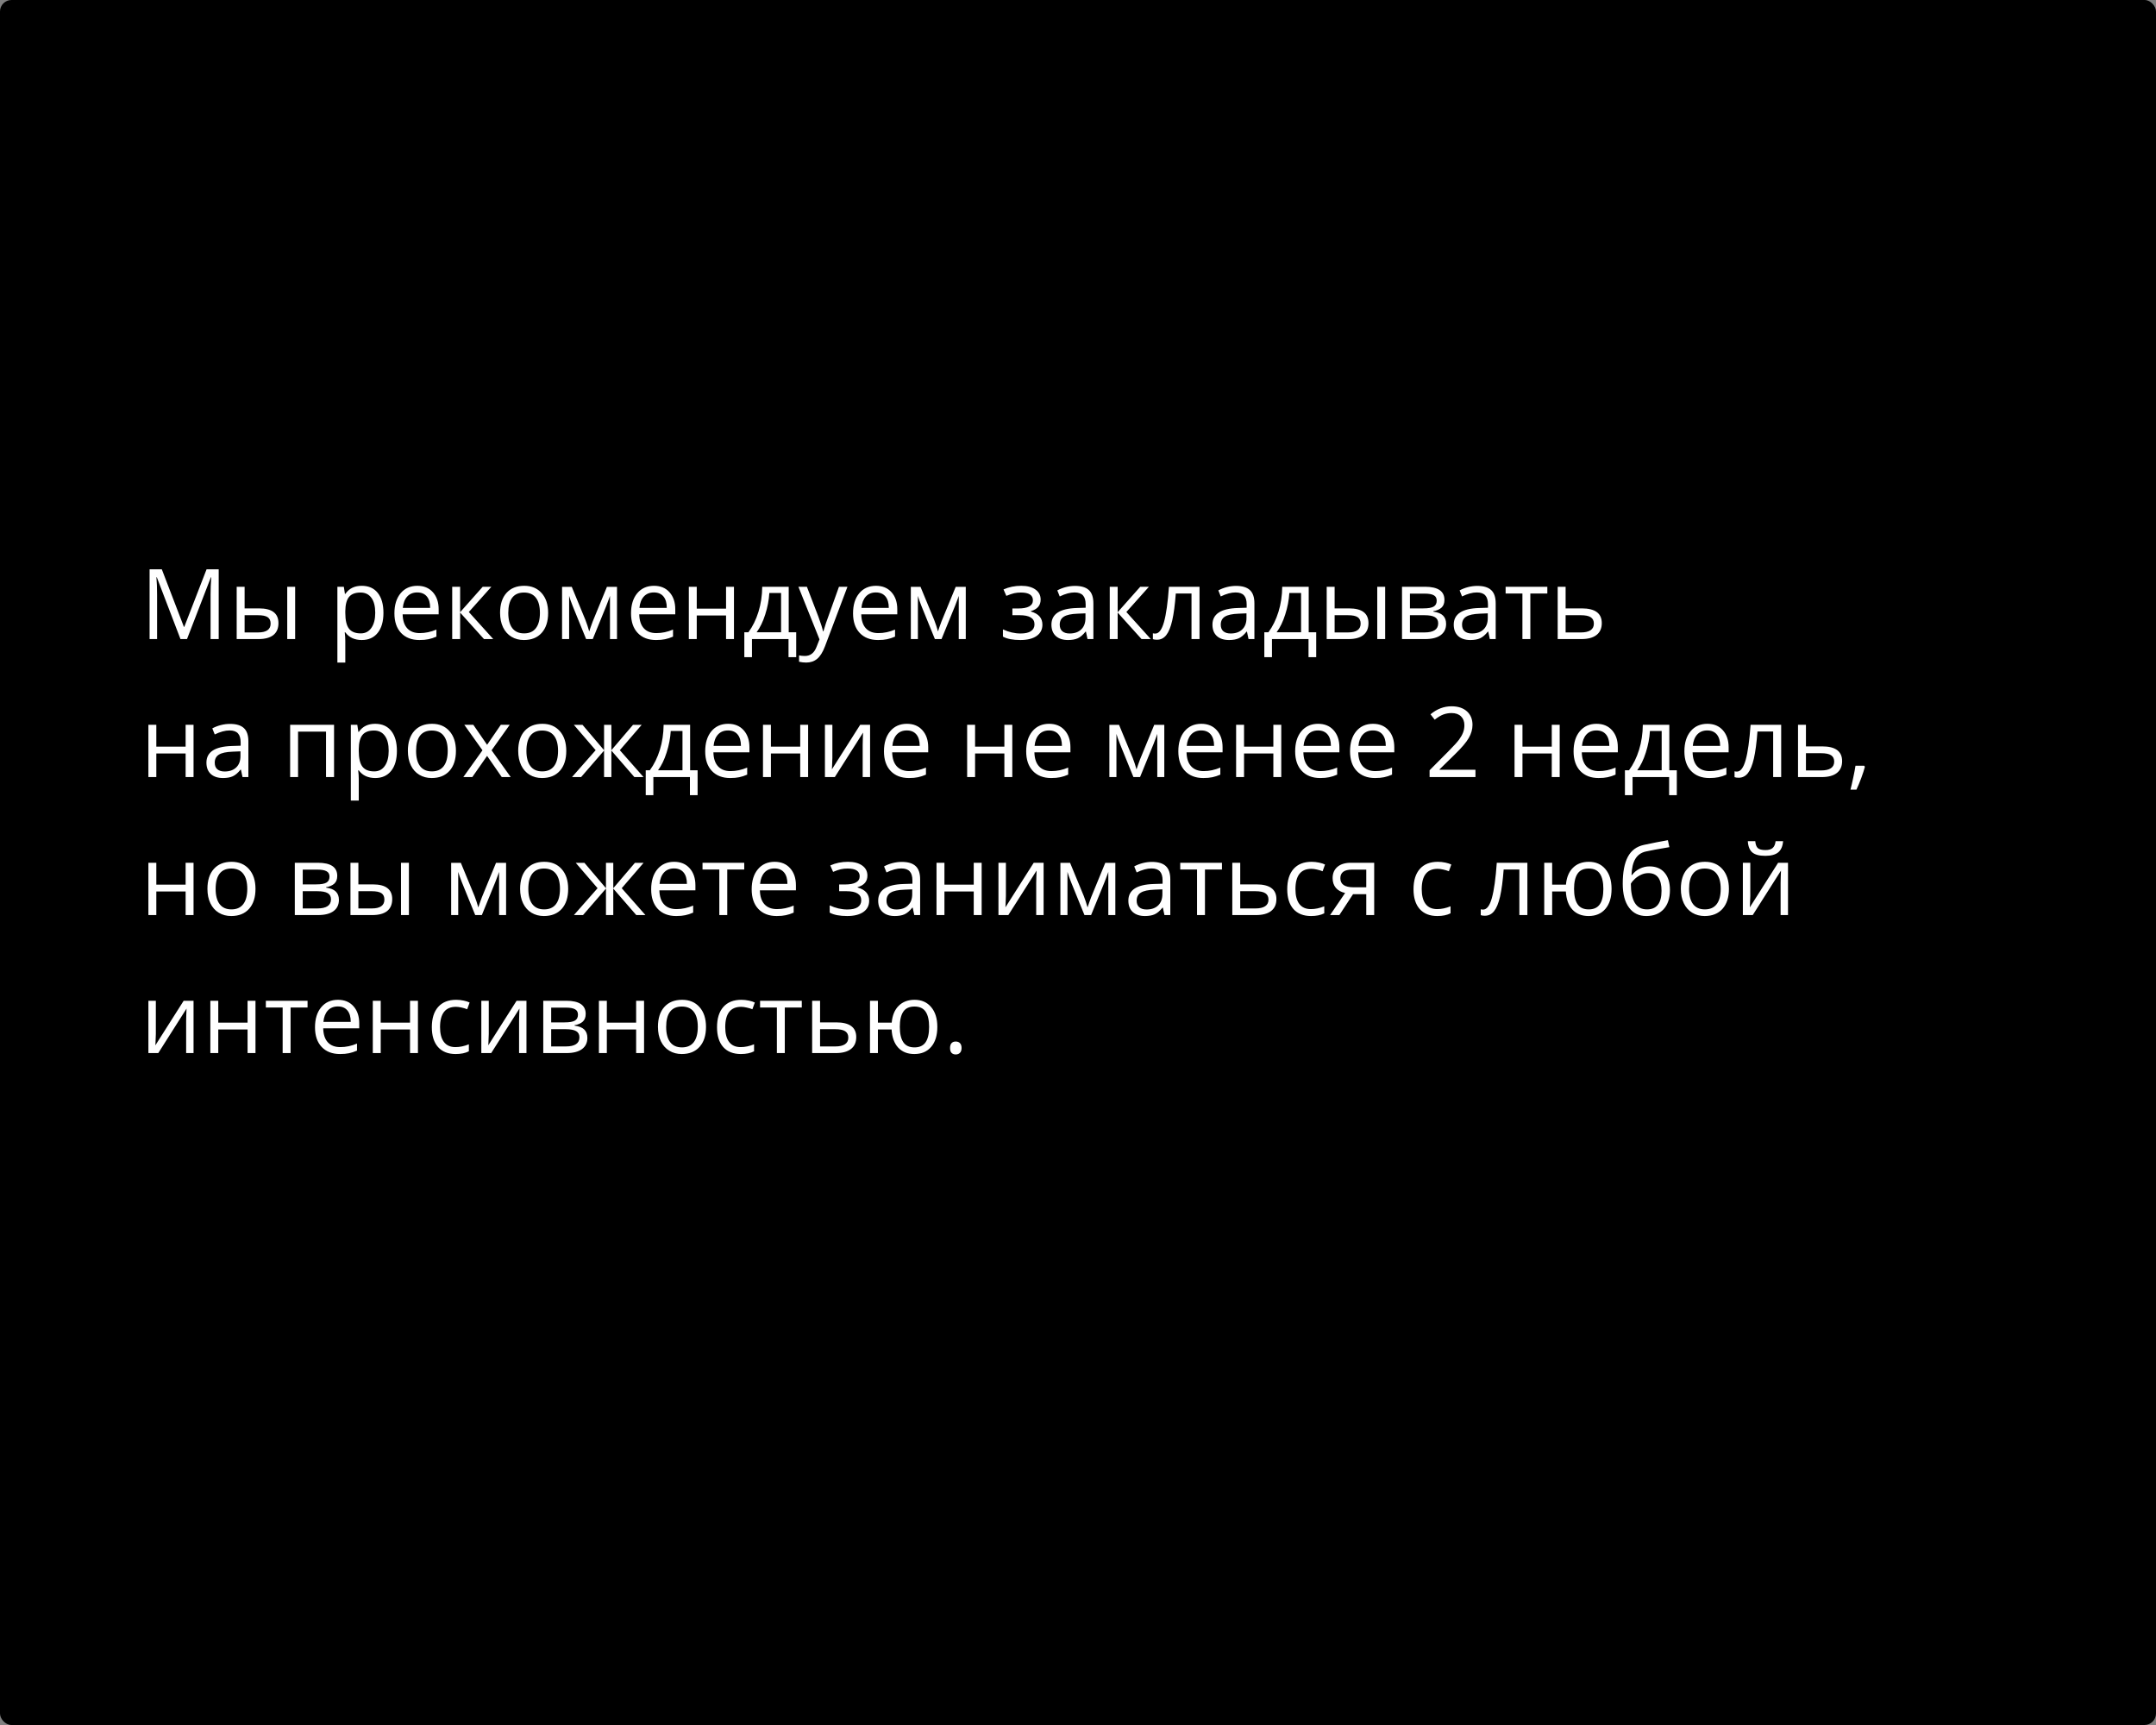
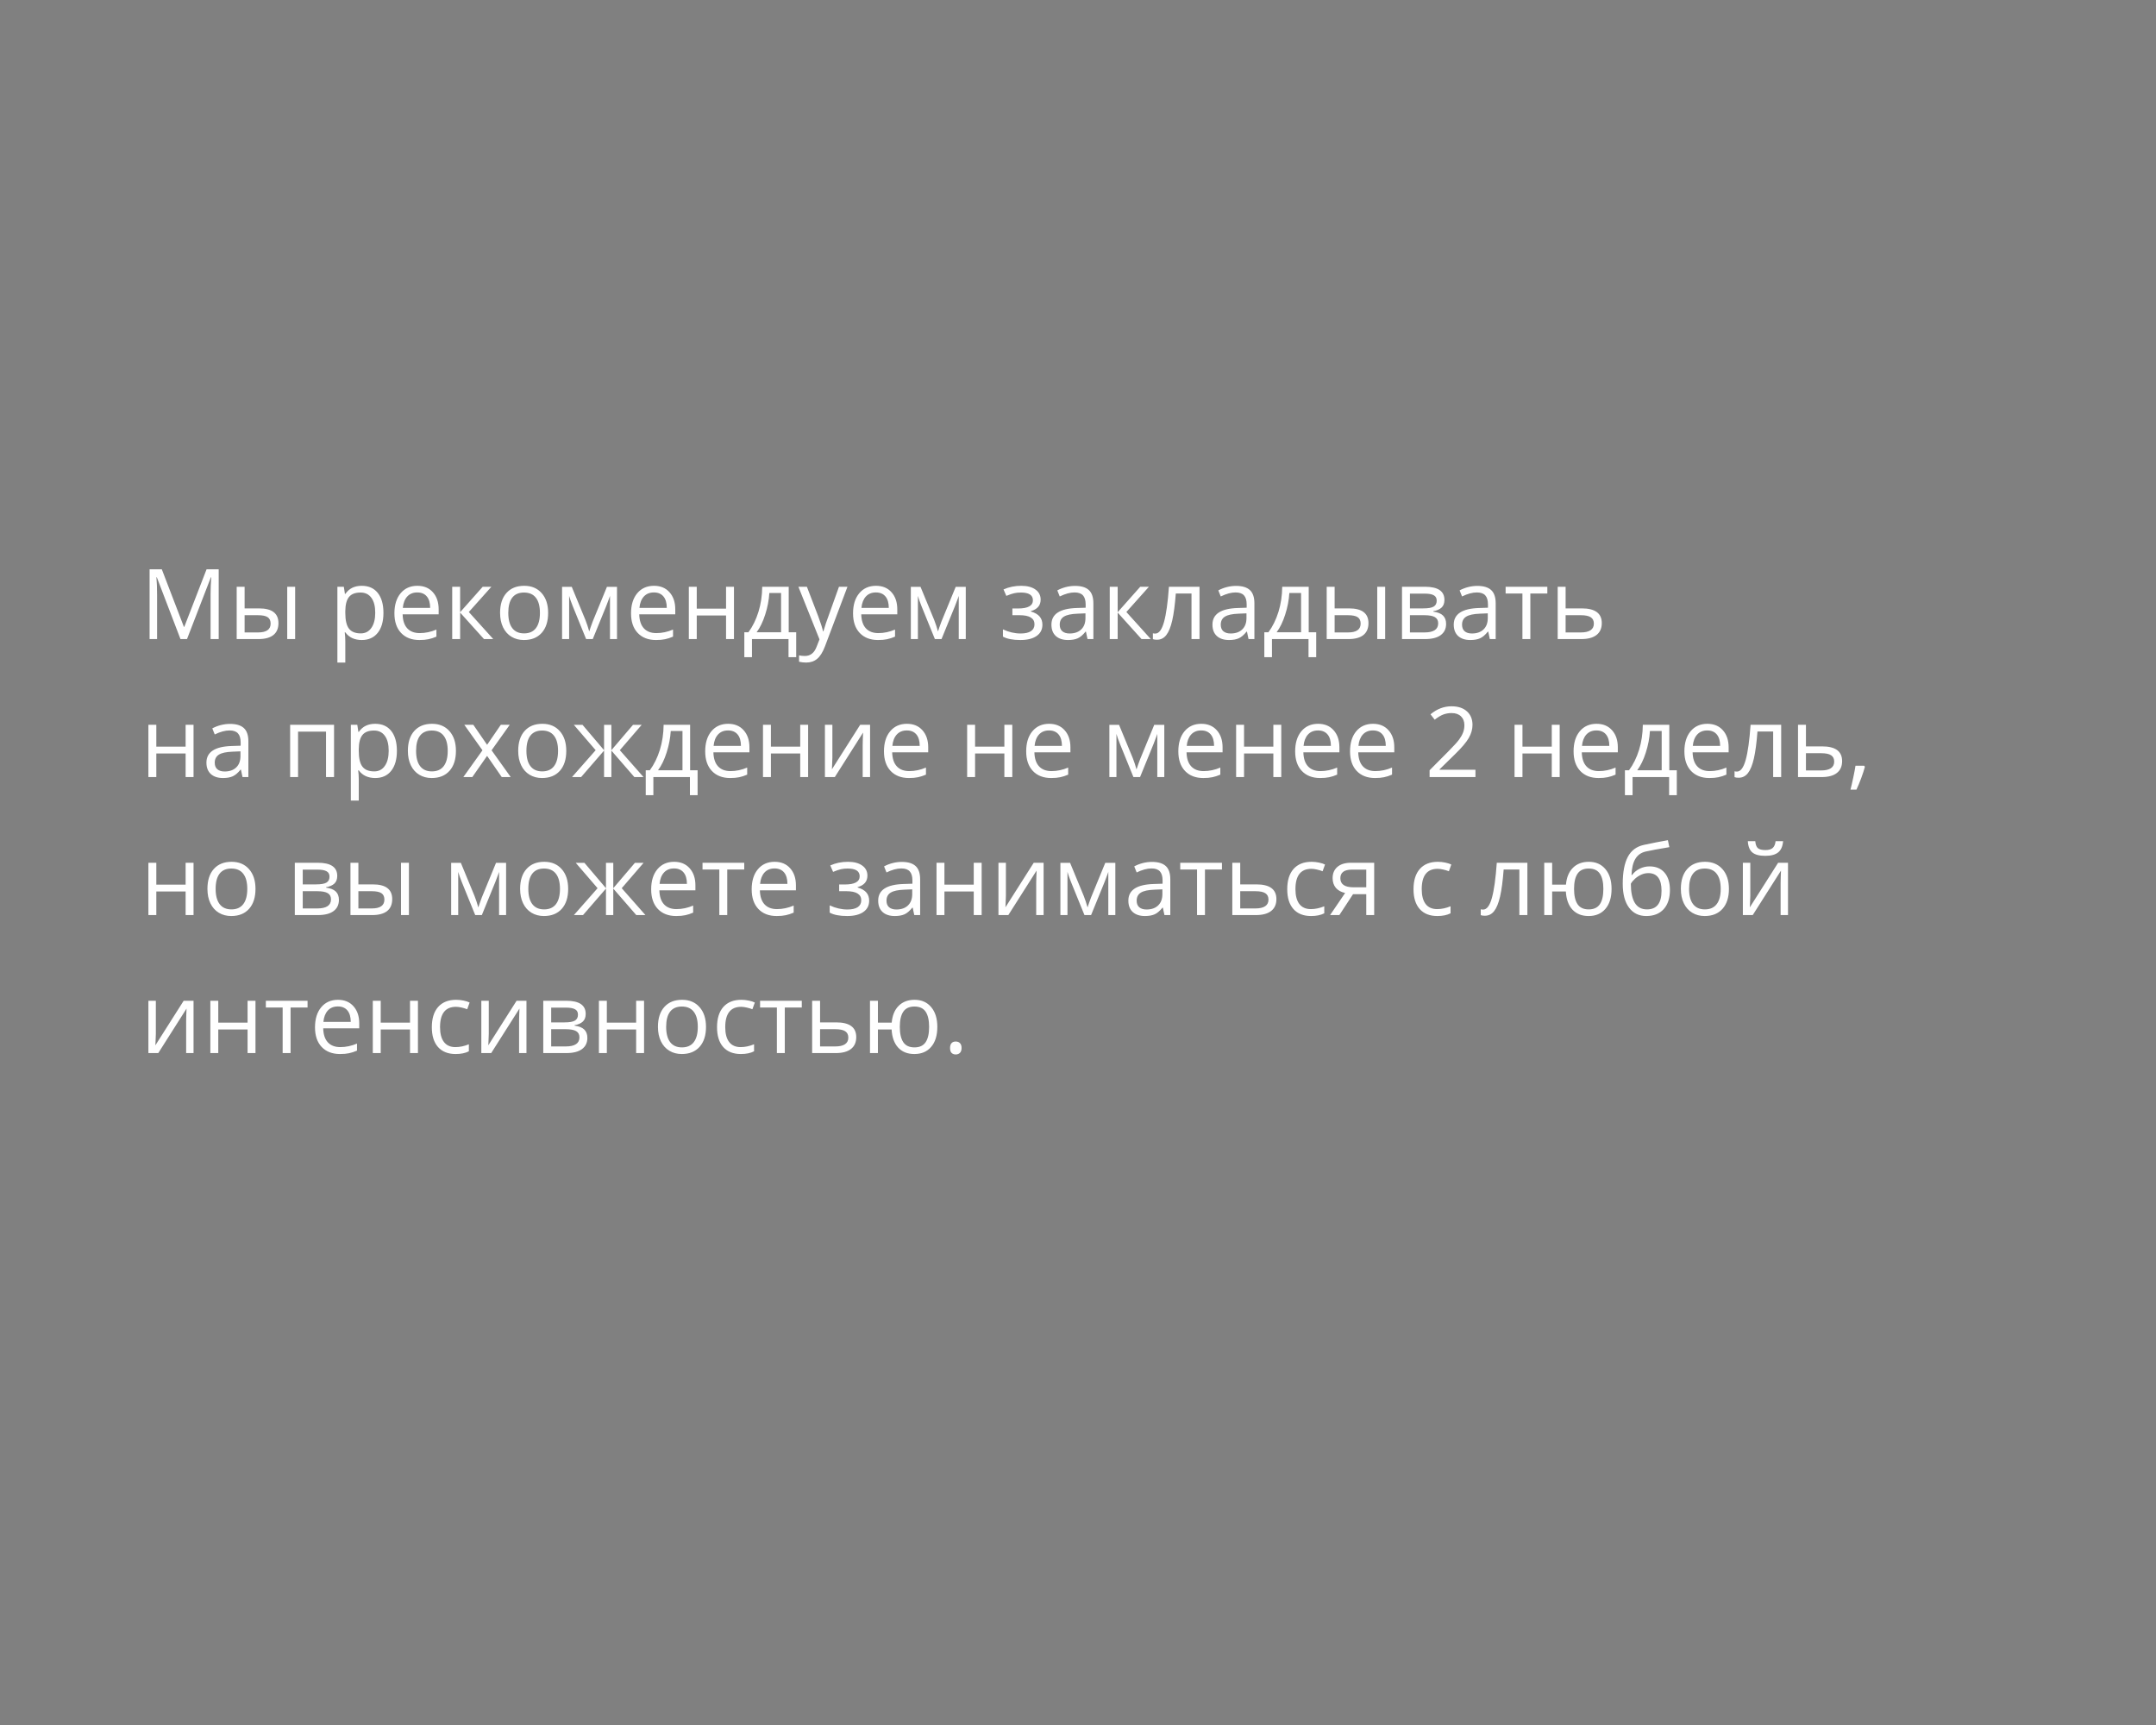
<svg xmlns="http://www.w3.org/2000/svg" width="375" height="300" viewBox="0 0 375 300" fill="none">
  <rect x="0" y="0" width="375" height="300" fill="#808080" stroke="none" />
-   <rect width="375" height="300" rx="2" fill="black" />
  <path d="M31.39 111.143L27.273 100.385H27.206C27.284 101.237 27.322 102.25 27.322 103.423V111.143H26.019V99.007H28.144L31.987 109.018H32.054L35.93 99.007H38.039V111.143H36.627V103.323C36.627 102.427 36.666 101.453 36.744 100.402H36.677L32.527 111.143H31.39ZM42.546 105.805H45.028C46.184 105.805 47.039 106.021 47.593 106.453C48.152 106.879 48.431 107.518 48.431 108.37C48.431 109.283 48.135 109.975 47.543 110.446C46.956 110.91 46.09 111.143 44.945 111.143H41.168V102.045H42.546V105.805ZM51.336 111.143H49.959V102.045H51.336V111.143ZM42.546 106.992V109.989H44.878C46.339 109.989 47.07 109.477 47.07 108.453C47.07 107.944 46.901 107.573 46.563 107.341C46.226 107.109 45.65 106.992 44.837 106.992H42.546ZM62.916 111.309C62.324 111.309 61.782 111.201 61.289 110.985C60.802 110.764 60.393 110.426 60.06 109.972H59.961C60.027 110.504 60.06 111.007 60.06 111.483V115.227H58.683V102.045H59.803L59.994 103.29H60.06C60.415 102.792 60.827 102.433 61.297 102.211C61.768 101.99 62.307 101.879 62.916 101.879C64.122 101.879 65.052 102.291 65.705 103.116C66.364 103.941 66.693 105.097 66.693 106.586C66.693 108.08 66.358 109.242 65.689 110.072C65.024 110.897 64.1 111.309 62.916 111.309ZM62.717 103.05C61.787 103.05 61.115 103.307 60.7 103.822C60.285 104.336 60.072 105.155 60.06 106.279V106.586C60.06 107.864 60.274 108.78 60.7 109.333C61.126 109.881 61.809 110.155 62.75 110.155C63.536 110.155 64.15 109.837 64.593 109.2C65.041 108.564 65.265 107.687 65.265 106.569C65.265 105.435 65.041 104.566 64.593 103.963C64.15 103.354 63.525 103.05 62.717 103.05ZM72.952 111.309C71.607 111.309 70.544 110.899 69.764 110.08C68.989 109.261 68.602 108.124 68.602 106.669C68.602 105.202 68.962 104.037 69.681 103.174C70.406 102.311 71.377 101.879 72.595 101.879C73.735 101.879 74.637 102.255 75.301 103.008C75.965 103.755 76.297 104.743 76.297 105.971V106.843H70.03C70.058 107.911 70.326 108.722 70.835 109.275C71.35 109.829 72.072 110.105 73.001 110.105C73.981 110.105 74.949 109.9 75.907 109.491V110.719C75.42 110.93 74.958 111.079 74.52 111.168C74.089 111.262 73.566 111.309 72.952 111.309ZM72.578 103.033C71.848 103.033 71.264 103.271 70.827 103.747C70.395 104.223 70.141 104.881 70.063 105.722H74.819C74.819 104.854 74.626 104.19 74.238 103.73C73.851 103.265 73.297 103.033 72.578 103.033ZM83.959 102.045H85.469L81.543 106.436L85.793 111.143H84.183L80.032 106.536V111.143H78.654V102.045H80.032V106.469L83.959 102.045ZM95.339 106.586C95.339 108.069 94.965 109.228 94.218 110.064C93.471 110.894 92.439 111.309 91.122 111.309C90.309 111.309 89.586 111.118 88.956 110.736C88.325 110.354 87.838 109.806 87.495 109.093C87.151 108.379 86.98 107.543 86.98 106.586C86.98 105.103 87.351 103.949 88.092 103.124C88.834 102.294 89.863 101.879 91.18 101.879C92.453 101.879 93.463 102.302 94.21 103.149C94.963 103.996 95.339 105.141 95.339 106.586ZM88.408 106.586C88.408 107.748 88.64 108.633 89.105 109.242C89.57 109.851 90.253 110.155 91.155 110.155C92.057 110.155 92.741 109.853 93.206 109.25C93.676 108.642 93.911 107.753 93.911 106.586C93.911 105.429 93.676 104.552 93.206 103.954C92.741 103.351 92.052 103.05 91.139 103.05C90.237 103.05 89.556 103.346 89.097 103.938C88.637 104.53 88.408 105.413 88.408 106.586ZM102.486 109.815L102.743 109.043L103.1 108.063L105.565 102.062H107.317V111.143H106.097V103.631L105.931 104.112L105.449 105.382L103.1 111.143H101.946L99.597 105.365C99.304 104.624 99.102 104.046 98.991 103.631V111.143H97.763V102.062H99.448L101.83 107.831C102.068 108.44 102.287 109.101 102.486 109.815ZM114.107 111.309C112.762 111.309 111.7 110.899 110.919 110.08C110.145 109.261 109.757 108.124 109.757 106.669C109.757 105.202 110.117 104.037 110.836 103.174C111.561 102.311 112.533 101.879 113.75 101.879C114.89 101.879 115.792 102.255 116.456 103.008C117.12 103.755 117.452 104.743 117.452 105.971V106.843H111.185C111.213 107.911 111.481 108.722 111.99 109.275C112.505 109.829 113.227 110.105 114.157 110.105C115.136 110.105 116.105 109.9 117.062 109.491V110.719C116.575 110.93 116.113 111.079 115.676 111.168C115.244 111.262 114.721 111.309 114.107 111.309ZM113.733 103.033C113.003 103.033 112.419 103.271 111.982 103.747C111.55 104.223 111.296 104.881 111.218 105.722H115.975C115.975 104.854 115.781 104.19 115.394 103.73C115.006 103.265 114.453 103.033 113.733 103.033ZM121.188 102.045V105.855H126.284V102.045H127.662V111.143H126.284V107.042H121.188V111.143H119.81V102.045H121.188ZM138.486 114.289H137.15V111.143H130.792V114.289H129.463V109.956H130.177C130.919 108.949 131.5 107.767 131.92 106.411C132.341 105.056 132.56 103.6 132.576 102.045H137.183V109.956H138.486V114.289ZM135.855 109.956V103.133H133.813C133.741 104.361 133.503 105.606 133.099 106.868C132.701 108.124 132.203 109.153 131.605 109.956H135.855ZM138.868 102.045H140.346L142.338 107.233C142.775 108.417 143.046 109.272 143.151 109.798H143.218C143.29 109.516 143.439 109.034 143.666 108.354C143.898 107.668 144.651 105.565 145.924 102.045H147.401L143.492 112.405C143.104 113.428 142.651 114.153 142.13 114.579C141.616 115.011 140.982 115.227 140.229 115.227C139.809 115.227 139.394 115.18 138.984 115.086V113.982C139.289 114.048 139.629 114.081 140.005 114.081C140.952 114.081 141.627 113.55 142.031 112.488L142.537 111.193L138.868 102.045ZM152.722 111.309C151.377 111.309 150.315 110.899 149.535 110.08C148.76 109.261 148.373 108.124 148.373 106.669C148.373 105.202 148.732 104.037 149.452 103.174C150.177 102.311 151.148 101.879 152.365 101.879C153.505 101.879 154.407 102.255 155.071 103.008C155.735 103.755 156.067 104.743 156.067 105.971V106.843H149.8C149.828 107.911 150.096 108.722 150.605 109.275C151.12 109.829 151.842 110.105 152.772 110.105C153.751 110.105 154.72 109.9 155.677 109.491V110.719C155.19 110.93 154.728 111.079 154.291 111.168C153.859 111.262 153.336 111.309 152.722 111.309ZM152.349 103.033C151.618 103.033 151.034 103.271 150.597 103.747C150.166 104.223 149.911 104.881 149.833 105.722H154.59C154.59 104.854 154.396 104.19 154.009 103.73C153.621 103.265 153.068 103.033 152.349 103.033ZM163.148 109.815L163.405 109.043L163.762 108.063L166.228 102.062H167.979V111.143H166.759V103.631L166.593 104.112L166.111 105.382L163.762 111.143H162.608L160.259 105.365C159.966 104.624 159.764 104.046 159.653 103.631V111.143H158.425V102.062H160.11L162.492 107.831C162.73 108.44 162.949 109.101 163.148 109.815ZM177.077 105.822C178.798 105.822 179.658 105.346 179.658 104.394C179.658 103.498 178.961 103.05 177.566 103.05C177.14 103.05 176.753 103.088 176.404 103.166C176.056 103.243 175.599 103.398 175.035 103.631L174.545 102.51C175.486 102.089 176.512 101.879 177.625 101.879C178.67 101.879 179.495 102.095 180.098 102.527C180.701 102.953 181.003 103.537 181.003 104.278C181.003 105.296 180.436 105.963 179.301 106.279V106.345C179.999 106.55 180.508 106.843 180.829 107.225C181.15 107.601 181.31 108.074 181.31 108.644C181.31 109.485 180.97 110.141 180.289 110.612C179.614 111.076 178.679 111.309 177.483 111.309C176.172 111.309 175.159 111.112 174.445 110.719V109.458C175.458 109.934 176.482 110.172 177.517 110.172C178.313 110.172 178.914 110.036 179.318 109.765C179.727 109.488 179.932 109.093 179.932 108.578C179.932 107.521 179.072 106.992 177.351 106.992H176.089V105.822H177.077ZM189.154 111.143L188.88 109.848H188.814C188.36 110.418 187.906 110.805 187.453 111.01C187.004 111.209 186.443 111.309 185.768 111.309C184.866 111.309 184.157 111.076 183.643 110.612C183.133 110.147 182.879 109.485 182.879 108.628C182.879 106.79 184.348 105.828 187.287 105.739L188.831 105.689V105.125C188.831 104.411 188.676 103.885 188.366 103.548C188.061 103.205 187.572 103.033 186.896 103.033C186.138 103.033 185.281 103.265 184.323 103.73L183.9 102.676C184.348 102.433 184.838 102.242 185.369 102.103C185.906 101.965 186.443 101.896 186.979 101.896C188.064 101.896 188.867 102.136 189.387 102.618C189.912 103.099 190.175 103.871 190.175 104.934V111.143H189.154ZM186.042 110.172C186.899 110.172 187.572 109.936 188.059 109.466C188.551 108.996 188.797 108.337 188.797 107.49V106.669L187.419 106.727C186.324 106.766 185.532 106.937 185.045 107.241C184.564 107.54 184.323 108.008 184.323 108.644C184.323 109.142 184.473 109.521 184.771 109.781C185.076 110.042 185.499 110.172 186.042 110.172ZM198.327 102.045H199.837L195.911 106.436L200.161 111.143H198.551L194.4 106.536V111.143H193.022V102.045H194.4V106.469L198.327 102.045ZM208.636 111.143H207.242V103.224H204.511C204.361 105.194 204.154 106.757 203.888 107.914C203.623 109.07 203.277 109.917 202.851 110.454C202.43 110.991 201.893 111.259 201.24 111.259C200.941 111.259 200.703 111.226 200.526 111.159V110.138C200.648 110.172 200.786 110.188 200.941 110.188C201.578 110.188 202.084 109.516 202.46 108.171C202.837 106.826 203.122 104.784 203.315 102.045H208.636V111.143ZM217.161 111.143L216.887 109.848H216.821C216.367 110.418 215.913 110.805 215.459 111.01C215.011 111.209 214.45 111.309 213.774 111.309C212.872 111.309 212.164 111.076 211.649 110.612C211.14 110.147 210.886 109.485 210.886 108.628C210.886 106.79 212.355 105.828 215.293 105.739L216.837 105.689V105.125C216.837 104.411 216.682 103.885 216.373 103.548C216.068 103.205 215.578 103.033 214.903 103.033C214.145 103.033 213.287 103.265 212.33 103.73L211.907 102.676C212.355 102.433 212.845 102.242 213.376 102.103C213.913 101.965 214.45 101.896 214.986 101.896C216.071 101.896 216.873 102.136 217.394 102.618C217.919 103.099 218.182 103.871 218.182 104.934V111.143H217.161ZM214.048 110.172C214.906 110.172 215.578 109.936 216.065 109.466C216.558 108.996 216.804 108.337 216.804 107.49V106.669L215.426 106.727C214.331 106.766 213.539 106.937 213.052 107.241C212.571 107.54 212.33 108.008 212.33 108.644C212.33 109.142 212.479 109.521 212.778 109.781C213.083 110.042 213.506 110.172 214.048 110.172ZM228.932 114.289H227.595V111.143H221.237V114.289H219.909V109.956H220.623C221.364 108.949 221.945 107.767 222.366 106.411C222.786 105.056 223.005 103.6 223.021 102.045H227.628V109.956H228.932V114.289ZM226.3 109.956V103.133H224.258C224.186 104.361 223.948 105.606 223.544 106.868C223.146 108.124 222.648 109.153 222.05 109.956H226.3ZM232.136 105.805H234.618C235.774 105.805 236.629 106.021 237.183 106.453C237.742 106.879 238.021 107.518 238.021 108.37C238.021 109.283 237.725 109.975 237.133 110.446C236.546 110.91 235.68 111.143 234.535 111.143H230.758V102.045H232.136V105.805ZM240.926 111.143H239.548V102.045H240.926V111.143ZM232.136 106.992V109.989H234.468C235.929 109.989 236.66 109.477 236.66 108.453C236.66 107.944 236.491 107.573 236.153 107.341C235.816 107.109 235.24 106.992 234.427 106.992H232.136ZM251.236 104.328C251.236 104.92 251.064 105.371 250.721 105.681C250.384 105.985 249.908 106.19 249.293 106.295V106.37C250.068 106.475 250.633 106.702 250.987 107.051C251.347 107.399 251.526 107.881 251.526 108.495C251.526 109.342 251.214 109.995 250.588 110.454C249.969 110.913 249.061 111.143 247.866 111.143H243.856V102.045H247.849C250.107 102.045 251.236 102.806 251.236 104.328ZM250.148 108.404C250.148 107.911 249.96 107.554 249.584 107.333C249.213 107.106 248.596 106.992 247.733 106.992H245.234V109.989H247.766C249.354 109.989 250.148 109.461 250.148 108.404ZM249.891 104.461C249.891 104.018 249.72 103.705 249.376 103.523C249.039 103.335 248.524 103.24 247.833 103.24H245.234V105.805H247.567C248.419 105.805 249.02 105.7 249.368 105.49C249.717 105.28 249.891 104.937 249.891 104.461ZM259.13 111.143L258.856 109.848H258.79C258.336 110.418 257.882 110.805 257.428 111.01C256.98 111.209 256.418 111.309 255.743 111.309C254.841 111.309 254.133 111.076 253.618 110.612C253.109 110.147 252.854 109.485 252.854 108.628C252.854 106.79 254.324 105.828 257.262 105.739L258.806 105.689V105.125C258.806 104.411 258.651 103.885 258.341 103.548C258.037 103.205 257.547 103.033 256.872 103.033C256.114 103.033 255.256 103.265 254.299 103.73L253.875 102.676C254.324 102.433 254.813 102.242 255.345 102.103C255.882 101.965 256.418 101.896 256.955 101.896C258.04 101.896 258.842 102.136 259.362 102.618C259.888 103.099 260.151 103.871 260.151 104.934V111.143H259.13ZM256.017 110.172C256.875 110.172 257.547 109.936 258.034 109.466C258.527 108.996 258.773 108.337 258.773 107.49V106.669L257.395 106.727C256.299 106.766 255.508 106.937 255.021 107.241C254.54 107.54 254.299 108.008 254.299 108.644C254.299 109.142 254.448 109.521 254.747 109.781C255.051 110.042 255.475 110.172 256.017 110.172ZM269.132 103.224H266.177V111.143H264.799V103.224H261.877V102.045H269.132V103.224ZM272.312 105.805H275.117C277.441 105.805 278.604 106.66 278.604 108.37C278.604 109.267 278.299 109.953 277.69 110.429C277.087 110.905 276.202 111.143 275.034 111.143H270.934V102.045H272.312V105.805ZM272.312 106.992V109.989H274.968C275.698 109.989 276.257 109.862 276.645 109.607C277.032 109.353 277.226 108.968 277.226 108.453C277.226 107.95 277.046 107.582 276.686 107.349C276.332 107.111 275.745 106.992 274.926 106.992H272.312ZM27.189 126.045V129.855H32.286V126.045H33.664V135.143H32.286V131.042H27.189V135.143H25.811V126.045H27.189ZM42.181 135.143L41.907 133.848H41.84C41.387 134.418 40.933 134.805 40.479 135.01C40.031 135.209 39.469 135.309 38.794 135.309C37.892 135.309 37.184 135.076 36.669 134.612C36.16 134.147 35.905 133.485 35.905 132.628C35.905 130.79 37.374 129.828 40.313 129.739L41.857 129.689V129.125C41.857 128.411 41.702 127.885 41.392 127.548C41.088 127.205 40.598 127.033 39.923 127.033C39.165 127.033 38.307 127.265 37.35 127.73L36.926 126.676C37.374 126.433 37.864 126.242 38.395 126.103C38.932 125.965 39.469 125.896 40.006 125.896C41.09 125.896 41.893 126.136 42.413 126.618C42.939 127.099 43.202 127.871 43.202 128.934V135.143H42.181ZM39.068 134.172C39.926 134.172 40.598 133.936 41.085 133.466C41.578 132.996 41.824 132.337 41.824 131.49V130.669L40.446 130.727C39.35 130.766 38.559 130.937 38.072 131.241C37.59 131.54 37.35 132.008 37.35 132.644C37.35 133.142 37.499 133.521 37.798 133.781C38.102 134.042 38.526 134.172 39.068 134.172ZM51.843 135.143H50.465V126.045H58.102V135.143H56.707V127.24H51.843V135.143ZM65.257 135.309C64.665 135.309 64.122 135.201 63.63 134.985C63.143 134.764 62.733 134.426 62.401 133.972H62.302C62.368 134.504 62.401 135.007 62.401 135.483V139.227H61.023V126.045H62.144L62.335 127.29H62.401C62.755 126.792 63.168 126.433 63.638 126.211C64.109 125.99 64.648 125.879 65.257 125.879C66.463 125.879 67.393 126.291 68.046 127.116C68.704 127.941 69.034 129.097 69.034 130.586C69.034 132.08 68.699 133.242 68.029 134.072C67.365 134.897 66.441 135.309 65.257 135.309ZM65.058 127.05C64.128 127.05 63.456 127.307 63.041 127.822C62.626 128.336 62.412 129.155 62.401 130.279V130.586C62.401 131.864 62.614 132.78 63.041 133.333C63.467 133.881 64.15 134.155 65.091 134.155C65.877 134.155 66.491 133.837 66.934 133.2C67.382 132.564 67.606 131.687 67.606 130.569C67.606 129.435 67.382 128.566 66.934 127.963C66.491 127.354 65.866 127.05 65.058 127.05ZM79.302 130.586C79.302 132.069 78.928 133.228 78.181 134.064C77.434 134.894 76.402 135.309 75.085 135.309C74.272 135.309 73.549 135.118 72.918 134.736C72.288 134.354 71.801 133.806 71.457 133.093C71.114 132.379 70.943 131.543 70.943 130.586C70.943 129.103 71.314 127.949 72.055 127.124C72.797 126.294 73.826 125.879 75.143 125.879C76.416 125.879 77.426 126.302 78.173 127.149C78.925 127.996 79.302 129.141 79.302 130.586ZM72.371 130.586C72.371 131.748 72.603 132.633 73.068 133.242C73.533 133.851 74.216 134.155 75.118 134.155C76.02 134.155 76.704 133.853 77.168 133.25C77.639 132.642 77.874 131.753 77.874 130.586C77.874 129.429 77.639 128.552 77.168 127.954C76.704 127.351 76.015 127.05 75.102 127.05C74.2 127.05 73.519 127.346 73.06 127.938C72.6 128.53 72.371 129.413 72.371 130.586ZM83.917 130.486L80.754 126.045H82.323L84.722 129.531L87.113 126.045H88.665L85.502 130.486L88.831 135.143H87.27L84.722 131.457L82.149 135.143H80.588L83.917 130.486ZM98.493 130.586C98.493 132.069 98.12 133.228 97.373 134.064C96.626 134.894 95.593 135.309 94.276 135.309C93.463 135.309 92.741 135.118 92.11 134.736C91.479 134.354 90.992 133.806 90.649 133.093C90.306 132.379 90.134 131.543 90.134 130.586C90.134 129.103 90.505 127.949 91.247 127.124C91.988 126.294 93.017 125.879 94.335 125.879C95.607 125.879 96.617 126.302 97.364 127.149C98.117 127.996 98.493 129.141 98.493 130.586ZM91.562 130.586C91.562 131.748 91.794 132.633 92.259 133.242C92.724 133.851 93.408 134.155 94.31 134.155C95.212 134.155 95.895 133.853 96.36 133.25C96.83 132.642 97.065 131.753 97.065 130.586C97.065 129.429 96.83 128.552 96.36 127.954C95.895 127.351 95.206 127.05 94.293 127.05C93.391 127.05 92.71 127.346 92.251 127.938C91.792 128.53 91.562 129.413 91.562 130.586ZM105.067 126.062H106.337V130.469L110.098 126.062H111.608L107.807 130.469L111.932 135.143H110.338L106.337 130.536V135.143H105.067V130.536L101.075 135.143H99.489L103.606 130.469L99.813 126.062H101.324L105.067 130.469V126.062ZM121.337 138.289H120V135.143H113.642V138.289H112.314V133.956H113.028C113.769 132.949 114.35 131.767 114.771 130.411C115.192 129.056 115.41 127.6 115.427 126.045H120.034V133.956H121.337V138.289ZM118.706 133.956V127.133H116.664C116.592 128.361 116.354 129.606 115.95 130.868C115.551 132.124 115.053 133.153 114.456 133.956H118.706ZM127.006 135.309C125.662 135.309 124.599 134.899 123.819 134.08C123.044 133.261 122.657 132.124 122.657 130.669C122.657 129.202 123.016 128.037 123.736 127.174C124.461 126.311 125.432 125.879 126.649 125.879C127.789 125.879 128.691 126.255 129.355 127.008C130.02 127.755 130.352 128.743 130.352 129.971V130.843H124.084C124.112 131.911 124.381 132.722 124.89 133.275C125.404 133.829 126.126 134.105 127.056 134.105C128.036 134.105 129.004 133.9 129.961 133.491V134.719C129.474 134.93 129.012 135.079 128.575 135.168C128.144 135.262 127.621 135.309 127.006 135.309ZM126.633 127.033C125.902 127.033 125.319 127.271 124.881 127.747C124.45 128.223 124.195 128.881 124.118 129.722H128.874C128.874 128.854 128.68 128.19 128.293 127.73C127.906 127.265 127.352 127.033 126.633 127.033ZM134.087 126.045V129.855H139.184V126.045H140.562V135.143H139.184V131.042H134.087V135.143H132.709V126.045H134.087ZM144.778 126.045V131.814L144.72 133.325L144.695 133.798L149.618 126.045H151.336V135.143H150.049V129.581L150.074 128.486L150.116 127.406L145.202 135.143H143.483V126.045H144.778ZM158.101 135.309C156.756 135.309 155.694 134.899 154.914 134.08C154.139 133.261 153.751 132.124 153.751 130.669C153.751 129.202 154.111 128.037 154.831 127.174C155.556 126.311 156.527 125.879 157.744 125.879C158.884 125.879 159.786 126.255 160.45 127.008C161.114 127.755 161.446 128.743 161.446 129.971V130.843H155.179C155.207 131.911 155.475 132.722 155.984 133.275C156.499 133.829 157.221 134.105 158.151 134.105C159.13 134.105 160.099 133.9 161.056 133.491V134.719C160.569 134.93 160.107 135.079 159.67 135.168C159.238 135.262 158.715 135.309 158.101 135.309ZM157.728 127.033C156.997 127.033 156.413 127.271 155.976 127.747C155.544 128.223 155.29 128.881 155.212 129.722H159.969C159.969 128.854 159.775 128.19 159.388 127.73C159 127.265 158.447 127.033 157.728 127.033ZM169.598 126.045V129.855H174.694V126.045H176.072V135.143H174.694V131.042H169.598V135.143H168.22V126.045H169.598ZM182.837 135.309C181.493 135.309 180.43 134.899 179.65 134.08C178.875 133.261 178.488 132.124 178.488 130.669C178.488 129.202 178.847 128.037 179.567 127.174C180.292 126.311 181.263 125.879 182.48 125.879C183.62 125.879 184.522 126.255 185.187 127.008C185.851 127.755 186.183 128.743 186.183 129.971V130.843H179.916C179.943 131.911 180.212 132.722 180.721 133.275C181.235 133.829 181.958 134.105 182.887 134.105C183.867 134.105 184.835 133.9 185.792 133.491V134.719C185.306 134.93 184.843 135.079 184.406 135.168C183.975 135.262 183.452 135.309 182.837 135.309ZM182.464 127.033C181.733 127.033 181.15 127.271 180.712 127.747C180.281 128.223 180.026 128.881 179.949 129.722H184.705C184.705 128.854 184.511 128.19 184.124 127.73C183.737 127.265 183.183 127.033 182.464 127.033ZM197.679 133.815L197.937 133.043L198.293 132.063L200.759 126.062H202.51V135.143H201.29V127.631L201.124 128.112L200.643 129.382L198.293 135.143H197.14L194.791 129.365C194.497 128.624 194.295 128.046 194.185 127.631V135.143H192.956V126.062H194.641L197.023 131.831C197.261 132.44 197.48 133.101 197.679 133.815ZM209.3 135.309C207.956 135.309 206.893 134.899 206.113 134.08C205.338 133.261 204.951 132.124 204.951 130.669C204.951 129.202 205.31 128.037 206.03 127.174C206.755 126.311 207.726 125.879 208.943 125.879C210.083 125.879 210.985 126.255 211.649 127.008C212.313 127.755 212.646 128.743 212.646 129.971V130.843H206.378C206.406 131.911 206.674 132.722 207.184 133.275C207.698 133.829 208.42 134.105 209.35 134.105C210.33 134.105 211.298 133.9 212.255 133.491V134.719C211.768 134.93 211.306 135.079 210.869 135.168C210.438 135.262 209.915 135.309 209.3 135.309ZM208.927 127.033C208.196 127.033 207.612 127.271 207.175 127.747C206.744 128.223 206.489 128.881 206.412 129.722H211.168C211.168 128.854 210.974 128.19 210.587 127.73C210.2 127.265 209.646 127.033 208.927 127.033ZM216.381 126.045V129.855H221.478V126.045H222.855V135.143H221.478V131.042H216.381V135.143H215.003V126.045H216.381ZM229.621 135.309C228.276 135.309 227.213 134.899 226.433 134.08C225.658 133.261 225.271 132.124 225.271 130.669C225.271 129.202 225.631 128.037 226.35 127.174C227.075 126.311 228.046 125.879 229.264 125.879C230.404 125.879 231.306 126.255 231.97 127.008C232.634 127.755 232.966 128.743 232.966 129.971V130.843H226.699C226.726 131.911 226.995 132.722 227.504 133.275C228.019 133.829 228.741 134.105 229.67 134.105C230.65 134.105 231.618 133.9 232.576 133.491V134.719C232.089 134.93 231.627 135.079 231.189 135.168C230.758 135.262 230.235 135.309 229.621 135.309ZM229.247 127.033C228.517 127.033 227.933 127.271 227.496 127.747C227.064 128.223 226.809 128.881 226.732 129.722H231.488C231.488 128.854 231.295 128.19 230.907 127.73C230.52 127.265 229.966 127.033 229.247 127.033ZM239.167 135.309C237.822 135.309 236.759 134.899 235.979 134.08C235.204 133.261 234.817 132.124 234.817 130.669C234.817 129.202 235.177 128.037 235.896 127.174C236.621 126.311 237.592 125.879 238.81 125.879C239.95 125.879 240.852 126.255 241.516 127.008C242.18 127.755 242.512 128.743 242.512 129.971V130.843H236.245C236.272 131.911 236.541 132.722 237.05 133.275C237.564 133.829 238.287 134.105 239.216 134.105C240.196 134.105 241.164 133.9 242.122 133.491V134.719C241.635 134.93 241.173 135.079 240.735 135.168C240.304 135.262 239.781 135.309 239.167 135.309ZM238.793 127.033C238.062 127.033 237.479 127.271 237.042 127.747C236.61 128.223 236.355 128.881 236.278 129.722H241.034C241.034 128.854 240.84 128.19 240.453 127.73C240.066 127.265 239.512 127.033 238.793 127.033ZM256.631 135.143H248.654V133.956L251.85 130.743C252.824 129.758 253.466 129.056 253.776 128.635C254.086 128.214 254.318 127.805 254.473 127.406C254.628 127.008 254.706 126.579 254.706 126.12C254.706 125.472 254.509 124.961 254.116 124.584C253.723 124.202 253.178 124.011 252.481 124.011C251.977 124.011 251.499 124.094 251.045 124.26C250.597 124.427 250.096 124.728 249.542 125.165L248.812 124.227C249.93 123.298 251.147 122.833 252.464 122.833C253.604 122.833 254.498 123.126 255.146 123.713C255.793 124.294 256.117 125.077 256.117 126.062C256.117 126.831 255.901 127.592 255.469 128.344C255.038 129.097 254.23 130.049 253.045 131.2L250.389 133.798V133.865H256.631V135.143ZM264.808 126.045V129.855H269.904V126.045H271.282V135.143H269.904V131.042H264.808V135.143H263.43V126.045H264.808ZM278.047 135.309C276.703 135.309 275.64 134.899 274.86 134.08C274.085 133.261 273.698 132.124 273.698 130.669C273.698 129.202 274.057 128.037 274.777 127.174C275.502 126.311 276.473 125.879 277.69 125.879C278.83 125.879 279.732 126.255 280.396 127.008C281.061 127.755 281.393 128.743 281.393 129.971V130.843H275.125C275.153 131.911 275.422 132.722 275.931 133.275C276.445 133.829 277.167 134.105 278.097 134.105C279.077 134.105 280.045 133.9 281.002 133.491V134.719C280.515 134.93 280.053 135.079 279.616 135.168C279.185 135.262 278.662 135.309 278.047 135.309ZM277.674 127.033C276.943 127.033 276.36 127.271 275.922 127.747C275.491 128.223 275.236 128.881 275.159 129.722H279.915C279.915 128.854 279.721 128.19 279.334 127.73C278.947 127.265 278.393 127.033 277.674 127.033ZM291.652 138.289H290.316V135.143H283.958V138.289H282.629V133.956H283.343C284.085 132.949 284.666 131.767 285.086 130.411C285.507 129.056 285.726 127.6 285.742 126.045H290.349V133.956H291.652V138.289ZM289.021 133.956V127.133H286.979C286.907 128.361 286.669 129.606 286.265 130.868C285.867 132.124 285.369 133.153 284.771 133.956H289.021ZM297.322 135.309C295.977 135.309 294.915 134.899 294.134 134.08C293.36 133.261 292.972 132.124 292.972 130.669C292.972 129.202 293.332 128.037 294.051 127.174C294.776 126.311 295.747 125.879 296.965 125.879C298.105 125.879 299.007 126.255 299.671 127.008C300.335 127.755 300.667 128.743 300.667 129.971V130.843H294.4C294.428 131.911 294.696 132.722 295.205 133.275C295.72 133.829 296.442 134.105 297.372 134.105C298.351 134.105 299.319 133.9 300.277 133.491V134.719C299.79 134.93 299.328 135.079 298.891 135.168C298.459 135.262 297.936 135.309 297.322 135.309ZM296.948 127.033C296.218 127.033 295.634 127.271 295.197 127.747C294.765 128.223 294.511 128.881 294.433 129.722H299.189C299.189 128.854 298.996 128.19 298.608 127.73C298.221 127.265 297.668 127.033 296.948 127.033ZM309.806 135.143H308.412V127.224H305.681C305.531 129.194 305.324 130.757 305.058 131.914C304.792 133.07 304.447 133.917 304.021 134.454C303.6 134.991 303.063 135.259 302.41 135.259C302.111 135.259 301.873 135.226 301.696 135.159V134.138C301.818 134.172 301.956 134.188 302.111 134.188C302.748 134.188 303.254 133.516 303.63 132.171C304.007 130.826 304.292 128.784 304.485 126.045H309.806V135.143ZM314.114 129.805H316.92C319.244 129.805 320.406 130.66 320.406 132.37C320.406 133.267 320.102 133.953 319.493 134.429C318.89 134.905 318.005 135.143 316.837 135.143H312.736V126.045H314.114V129.805ZM314.114 130.992V133.989H316.771C317.501 133.989 318.06 133.862 318.447 133.607C318.835 133.353 319.028 132.968 319.028 132.453C319.028 131.95 318.848 131.582 318.489 131.349C318.135 131.111 317.548 130.992 316.729 130.992H314.114ZM324.241 133.167L324.366 133.358C324.222 133.912 324.014 134.553 323.743 135.284C323.472 136.02 323.19 136.703 322.896 137.334H321.859C322.008 136.759 322.172 136.048 322.349 135.201C322.531 134.354 322.659 133.676 322.73 133.167H324.241ZM27.189 150.045V153.855H32.286V150.045H33.664V159.143H32.286V155.042H27.189V159.143H25.811V150.045H27.189ZM44.438 154.586C44.438 156.069 44.065 157.228 43.318 158.064C42.571 158.894 41.539 159.309 40.222 159.309C39.408 159.309 38.686 159.118 38.055 158.736C37.424 158.354 36.937 157.806 36.594 157.093C36.251 156.379 36.08 155.543 36.08 154.586C36.08 153.103 36.45 151.949 37.192 151.124C37.933 150.294 38.963 149.879 40.28 149.879C41.553 149.879 42.562 150.302 43.31 151.149C44.062 151.996 44.438 153.141 44.438 154.586ZM37.507 154.586C37.507 155.748 37.74 156.633 38.205 157.242C38.669 157.851 39.353 158.155 40.255 158.155C41.157 158.155 41.84 157.853 42.305 157.25C42.776 156.642 43.011 155.753 43.011 154.586C43.011 153.429 42.776 152.552 42.305 151.954C41.84 151.351 41.151 151.05 40.238 151.05C39.336 151.05 38.656 151.346 38.196 151.938C37.737 152.53 37.507 153.413 37.507 154.586ZM58.658 152.328C58.658 152.92 58.486 153.371 58.143 153.681C57.806 153.985 57.33 154.19 56.715 154.295V154.37C57.49 154.475 58.054 154.702 58.409 155.051C58.768 155.399 58.948 155.881 58.948 156.495C58.948 157.342 58.636 157.995 58.01 158.454C57.391 158.913 56.483 159.143 55.288 159.143H51.278V150.045H55.271C57.529 150.045 58.658 150.806 58.658 152.328ZM57.57 156.404C57.57 155.911 57.382 155.554 57.006 155.333C56.635 155.106 56.018 154.992 55.155 154.992H52.656V157.989H55.188C56.776 157.989 57.57 157.461 57.57 156.404ZM57.313 152.461C57.313 152.018 57.141 151.705 56.798 151.523C56.461 151.335 55.946 151.24 55.254 151.24H52.656V153.805H54.989C55.841 153.805 56.441 153.7 56.79 153.49C57.139 153.28 57.313 152.937 57.313 152.461ZM62.335 153.805H64.817C65.974 153.805 66.829 154.021 67.382 154.453C67.941 154.879 68.22 155.518 68.22 156.37C68.22 157.283 67.924 157.975 67.332 158.446C66.745 158.91 65.879 159.143 64.734 159.143H60.957V150.045H62.335V153.805ZM71.126 159.143H69.748V150.045H71.126V159.143ZM62.335 154.992V157.989H64.668C66.128 157.989 66.859 157.477 66.859 156.453C66.859 155.944 66.69 155.573 66.353 155.341C66.015 155.109 65.439 154.992 64.626 154.992H62.335ZM83.195 157.815L83.452 157.043L83.809 156.063L86.274 150.062H88.026V159.143H86.806V151.631L86.64 152.112L86.158 153.382L83.809 159.143H82.655L80.306 153.365C80.013 152.624 79.811 152.046 79.7 151.631V159.143H78.472V150.062H80.157L82.539 155.831C82.777 156.44 82.996 157.101 83.195 157.815ZM98.825 154.586C98.825 156.069 98.452 157.228 97.705 158.064C96.957 158.894 95.925 159.309 94.608 159.309C93.795 159.309 93.073 159.118 92.442 158.736C91.811 158.354 91.324 157.806 90.981 157.093C90.638 156.379 90.466 155.543 90.466 154.586C90.466 153.103 90.837 151.949 91.579 151.124C92.32 150.294 93.349 149.879 94.666 149.879C95.939 149.879 96.949 150.302 97.696 151.149C98.449 151.996 98.825 153.141 98.825 154.586ZM91.894 154.586C91.894 155.748 92.126 156.633 92.591 157.242C93.056 157.851 93.74 158.155 94.642 158.155C95.544 158.155 96.227 157.853 96.692 157.25C97.162 156.642 97.397 155.753 97.397 154.586C97.397 153.429 97.162 152.552 96.692 151.954C96.227 151.351 95.538 151.05 94.625 151.05C93.723 151.05 93.042 151.346 92.583 151.938C92.124 152.53 91.894 153.413 91.894 154.586ZM105.399 150.062H106.669V154.469L110.43 150.062H111.94L108.139 154.469L112.264 159.143H110.67L106.669 154.536V159.143H105.399V154.536L101.407 159.143H99.821L103.938 154.469L100.145 150.062H101.656L105.399 154.469V150.062ZM117.61 159.309C116.265 159.309 115.203 158.899 114.422 158.08C113.648 157.261 113.26 156.124 113.26 154.669C113.26 153.202 113.62 152.037 114.339 151.174C115.064 150.311 116.035 149.879 117.253 149.879C118.393 149.879 119.295 150.255 119.959 151.008C120.623 151.755 120.955 152.743 120.955 153.971V154.843H114.688C114.716 155.911 114.984 156.722 115.493 157.275C116.008 157.829 116.73 158.105 117.66 158.105C118.639 158.105 119.608 157.9 120.565 157.491V158.719C120.078 158.93 119.616 159.079 119.179 159.168C118.747 159.262 118.224 159.309 117.61 159.309ZM117.236 151.033C116.506 151.033 115.922 151.271 115.485 151.747C115.053 152.223 114.799 152.881 114.721 153.722H119.478C119.478 152.854 119.284 152.19 118.896 151.73C118.509 151.265 117.956 151.033 117.236 151.033ZM129.447 151.224H126.492V159.143H125.114V151.224H122.192V150.045H129.447V151.224ZM135.091 159.309C133.747 159.309 132.684 158.899 131.904 158.08C131.129 157.261 130.742 156.124 130.742 154.669C130.742 153.202 131.101 152.037 131.821 151.174C132.546 150.311 133.517 149.879 134.734 149.879C135.874 149.879 136.776 150.255 137.44 151.008C138.104 151.755 138.437 152.743 138.437 153.971V154.843H132.169C132.197 155.911 132.465 156.722 132.975 157.275C133.489 157.829 134.211 158.105 135.141 158.105C136.121 158.105 137.089 157.9 138.046 157.491V158.719C137.559 158.93 137.097 159.079 136.66 159.168C136.229 159.262 135.706 159.309 135.091 159.309ZM134.718 151.033C133.987 151.033 133.403 151.271 132.966 151.747C132.535 152.223 132.28 152.881 132.203 153.722H136.959C136.959 152.854 136.765 152.19 136.378 151.73C135.991 151.265 135.437 151.033 134.718 151.033ZM146.945 153.822C148.666 153.822 149.526 153.346 149.526 152.394C149.526 151.498 148.829 151.05 147.435 151.05C147.008 151.05 146.621 151.088 146.272 151.166C145.924 151.243 145.467 151.398 144.903 151.631L144.413 150.51C145.354 150.089 146.38 149.879 147.493 149.879C148.539 149.879 149.363 150.095 149.966 150.527C150.569 150.953 150.871 151.537 150.871 152.278C150.871 153.296 150.304 153.963 149.169 154.279V154.345C149.867 154.55 150.376 154.843 150.697 155.225C151.018 155.601 151.178 156.074 151.178 156.644C151.178 157.485 150.838 158.141 150.157 158.612C149.482 159.076 148.547 159.309 147.352 159.309C146.04 159.309 145.027 159.112 144.313 158.719V157.458C145.326 157.934 146.35 158.172 147.385 158.172C148.182 158.172 148.782 158.036 149.186 157.765C149.596 157.488 149.8 157.093 149.8 156.578C149.8 155.521 148.94 154.992 147.219 154.992H145.957V153.822H146.945ZM159.022 159.143L158.749 157.848H158.682C158.228 158.418 157.775 158.805 157.321 159.01C156.873 159.209 156.311 159.309 155.636 159.309C154.734 159.309 154.025 159.076 153.511 158.612C153.002 158.147 152.747 157.485 152.747 156.628C152.747 154.79 154.216 153.828 157.155 153.739L158.699 153.689V153.125C158.699 152.411 158.544 151.885 158.234 151.548C157.93 151.205 157.44 151.033 156.765 151.033C156.007 151.033 155.149 151.265 154.191 151.73L153.768 150.676C154.216 150.433 154.706 150.242 155.237 150.103C155.774 149.965 156.311 149.896 156.848 149.896C157.932 149.896 158.735 150.136 159.255 150.618C159.781 151.099 160.043 151.871 160.043 152.934V159.143H159.022ZM155.91 158.172C156.767 158.172 157.44 157.936 157.927 157.466C158.419 156.996 158.666 156.337 158.666 155.49V154.669L157.288 154.727C156.192 154.766 155.401 154.937 154.914 155.241C154.432 155.54 154.191 156.008 154.191 156.644C154.191 157.142 154.341 157.521 154.64 157.781C154.944 158.042 155.367 158.172 155.91 158.172ZM164.269 150.045V153.855H169.365V150.045H170.743V159.143H169.365V155.042H164.269V159.143H162.891V150.045H164.269ZM174.96 150.045V155.814L174.902 157.325L174.877 157.798L179.799 150.045H181.518V159.143H180.231V153.581L180.256 152.486L180.297 151.406L175.383 159.143H173.665V150.045H174.96ZM189.163 157.815L189.42 157.043L189.777 156.063L192.242 150.062H193.994V159.143H192.773V151.631L192.607 152.112L192.126 153.382L189.777 159.143H188.623L186.274 153.365C185.981 152.624 185.779 152.046 185.668 151.631V159.143H184.439V150.062H186.125L188.507 155.831C188.745 156.44 188.963 157.101 189.163 157.815ZM202.535 159.143L202.261 157.848H202.195C201.741 158.418 201.287 158.805 200.833 159.01C200.385 159.209 199.824 159.309 199.148 159.309C198.246 159.309 197.538 159.076 197.023 158.612C196.514 158.147 196.26 157.485 196.26 156.628C196.26 154.79 197.729 153.828 200.667 153.739L202.211 153.689V153.125C202.211 152.411 202.056 151.885 201.747 151.548C201.442 151.205 200.952 151.033 200.277 151.033C199.519 151.033 198.661 151.265 197.704 151.73L197.281 150.676C197.729 150.433 198.219 150.242 198.75 150.103C199.287 149.965 199.824 149.896 200.36 149.896C201.445 149.896 202.247 150.136 202.768 150.618C203.293 151.099 203.556 151.871 203.556 152.934V159.143H202.535ZM199.422 158.172C200.28 158.172 200.952 157.936 201.439 157.466C201.932 156.996 202.178 156.337 202.178 155.49V154.669L200.8 154.727C199.705 154.766 198.913 154.937 198.426 155.241C197.945 155.54 197.704 156.008 197.704 156.644C197.704 157.142 197.854 157.521 198.152 157.781C198.457 158.042 198.88 158.172 199.422 158.172ZM212.538 151.224H209.583V159.143H208.205V151.224H205.283V150.045H212.538V151.224ZM215.717 153.805H218.522C220.847 153.805 222.009 154.66 222.009 156.37C222.009 157.267 221.704 157.953 221.096 158.429C220.493 158.905 219.607 159.143 218.439 159.143H214.339V150.045H215.717V153.805ZM215.717 154.992V157.989H218.373C219.104 157.989 219.662 157.862 220.05 157.607C220.437 157.353 220.631 156.968 220.631 156.453C220.631 155.95 220.451 155.582 220.091 155.349C219.737 155.111 219.151 154.992 218.332 154.992H215.717ZM228.035 159.309C226.718 159.309 225.697 158.905 224.972 158.097C224.253 157.283 223.893 156.135 223.893 154.652C223.893 153.13 224.258 151.954 224.989 151.124C225.725 150.294 226.771 149.879 228.126 149.879C228.564 149.879 229.001 149.926 229.438 150.02C229.875 150.114 230.218 150.225 230.467 150.352L230.044 151.523C229.74 151.401 229.408 151.301 229.048 151.224C228.688 151.141 228.37 151.099 228.093 151.099C226.245 151.099 225.321 152.278 225.321 154.635C225.321 155.753 225.545 156.611 225.993 157.209C226.447 157.806 227.117 158.105 228.002 158.105C228.76 158.105 229.538 157.942 230.334 157.615V158.836C229.726 159.151 228.959 159.309 228.035 159.309ZM232.958 159.143H231.347L233.962 155.3C233.259 155.145 232.72 154.846 232.343 154.403C231.972 153.955 231.787 153.393 231.787 152.718C231.787 151.888 232.067 151.235 232.625 150.759C233.184 150.283 233.965 150.045 234.966 150.045H239.017V159.143H237.639V155.507H235.34L232.958 159.143ZM233.132 152.735C233.132 153.786 233.896 154.312 235.423 154.312H237.639V151.24H235.141C233.801 151.24 233.132 151.739 233.132 152.735ZM249.999 159.309C248.682 159.309 247.661 158.905 246.936 158.097C246.217 157.283 245.857 156.135 245.857 154.652C245.857 153.13 246.222 151.954 246.953 151.124C247.689 150.294 248.735 149.879 250.09 149.879C250.528 149.879 250.965 149.926 251.402 150.02C251.839 150.114 252.182 150.225 252.431 150.352L252.008 151.523C251.703 151.401 251.371 151.301 251.012 151.224C250.652 151.141 250.334 151.099 250.057 151.099C248.209 151.099 247.285 152.278 247.285 154.635C247.285 155.753 247.509 156.611 247.957 157.209C248.411 157.806 249.08 158.105 249.966 158.105C250.724 158.105 251.501 157.942 252.298 157.615V158.836C251.69 159.151 250.923 159.309 249.999 159.309ZM265.663 159.143H264.268V151.224H261.537C261.388 153.194 261.18 154.757 260.915 155.914C260.649 157.07 260.303 157.917 259.877 158.454C259.456 158.991 258.92 159.259 258.267 159.259C257.968 159.259 257.73 159.226 257.553 159.159V158.138C257.674 158.172 257.813 158.188 257.968 158.188C258.604 158.188 259.111 157.516 259.487 156.171C259.863 154.826 260.148 152.784 260.342 150.045H265.663V159.143ZM280.305 154.586C280.305 156.074 279.948 157.234 279.234 158.064C278.526 158.894 277.552 159.309 276.312 159.309C275.134 159.309 274.199 158.941 273.507 158.205C272.815 157.463 272.431 156.409 272.353 155.042H269.971V159.143H268.593V150.045H269.971V153.855H272.37C272.48 152.594 272.884 151.617 273.582 150.925C274.279 150.228 275.2 149.879 276.346 149.879C277.563 149.879 278.526 150.302 279.234 151.149C279.948 151.99 280.305 153.136 280.305 154.586ZM273.781 154.586C273.781 155.753 273.983 156.642 274.387 157.25C274.791 157.853 275.438 158.155 276.329 158.155C277.203 158.155 277.845 157.862 278.255 157.275C278.67 156.683 278.877 155.787 278.877 154.586C278.877 153.424 278.675 152.544 278.271 151.946C277.868 151.348 277.22 151.05 276.329 151.05C275.438 151.05 274.791 151.348 274.387 151.946C273.983 152.544 273.781 153.424 273.781 154.586ZM282.248 153.689C282.248 151.697 282.541 150.145 283.127 149.032C283.714 147.915 284.644 147.217 285.917 146.941C287.499 146.603 288.894 146.329 290.1 146.119L290.357 147.331C288.437 147.652 287.065 147.906 286.24 148.094C285.438 148.277 284.835 148.709 284.431 149.389C284.032 150.07 283.814 150.997 283.775 152.17H283.875C284.218 151.705 284.66 151.34 285.203 151.074C285.745 150.809 286.312 150.676 286.904 150.676C288.022 150.676 288.894 151.038 289.519 151.763C290.144 152.488 290.457 153.493 290.457 154.777C290.457 156.199 290.095 157.311 289.37 158.114C288.645 158.91 287.635 159.309 286.34 159.309C285.062 159.309 284.06 158.819 283.335 157.84C282.61 156.86 282.248 155.477 282.248 153.689ZM286.464 158.155C288.152 158.155 288.996 157.079 288.996 154.926C288.996 152.873 288.23 151.846 286.697 151.846C286.276 151.846 285.869 151.935 285.477 152.112C285.089 152.284 284.732 152.513 284.406 152.801C284.085 153.089 283.836 153.385 283.659 153.689C283.659 155.145 283.888 156.254 284.348 157.018C284.807 157.776 285.513 158.155 286.464 158.155ZM300.717 154.586C300.717 156.069 300.343 157.228 299.596 158.064C298.849 158.894 297.817 159.309 296.5 159.309C295.687 159.309 294.964 159.118 294.333 158.736C293.703 158.354 293.216 157.806 292.873 157.093C292.529 156.379 292.358 155.543 292.358 154.586C292.358 153.103 292.729 151.949 293.47 151.124C294.212 150.294 295.241 149.879 296.558 149.879C297.831 149.879 298.841 150.302 299.588 151.149C300.34 151.996 300.717 153.141 300.717 154.586ZM293.786 154.586C293.786 155.748 294.018 156.633 294.483 157.242C294.948 157.851 295.631 158.155 296.533 158.155C297.435 158.155 298.119 157.853 298.583 157.25C299.054 156.642 299.289 155.753 299.289 154.586C299.289 153.429 299.054 152.552 298.583 151.954C298.119 151.351 297.43 151.05 296.517 151.05C295.615 151.05 294.934 151.346 294.475 151.938C294.015 152.53 293.786 153.413 293.786 154.586ZM304.436 150.045V155.814L304.377 157.325L304.353 157.798L309.275 150.045H310.993V159.143H309.707V153.581L309.731 152.486L309.773 151.406L304.859 159.143H303.141V150.045H304.436ZM307.034 148.842C306.01 148.842 305.263 148.645 304.792 148.252C304.322 147.854 304.059 147.201 304.004 146.293H305.299C305.349 146.869 305.498 147.27 305.747 147.497C306.002 147.724 306.442 147.837 307.067 147.837C307.637 147.837 308.057 147.715 308.329 147.472C308.605 147.228 308.774 146.836 308.835 146.293H310.138C310.072 147.168 309.792 147.812 309.3 148.227C308.807 148.637 308.052 148.842 307.034 148.842ZM27.106 174.045V179.814L27.048 181.325L27.023 181.798L31.946 174.045H33.664V183.143H32.377V177.581L32.402 176.486L32.444 175.406L27.53 183.143H25.811V174.045H27.106ZM37.964 174.045V177.855H43.06V174.045H44.438V183.143H43.06V179.042H37.964V183.143H36.586V174.045H37.964ZM53.495 175.224H50.54V183.143H49.162V175.224H46.24V174.045H53.495V175.224ZM59.139 183.309C57.794 183.309 56.732 182.899 55.952 182.08C55.177 181.261 54.79 180.124 54.79 178.669C54.79 177.202 55.149 176.037 55.869 175.174C56.594 174.311 57.565 173.879 58.782 173.879C59.922 173.879 60.824 174.255 61.488 175.008C62.152 175.755 62.484 176.743 62.484 177.971V178.843H56.217C56.245 179.911 56.513 180.722 57.023 181.275C57.537 181.829 58.259 182.105 59.189 182.105C60.169 182.105 61.137 181.9 62.094 181.491V182.719C61.607 182.93 61.145 183.079 60.708 183.168C60.276 183.262 59.753 183.309 59.139 183.309ZM58.766 175.033C58.035 175.033 57.451 175.271 57.014 175.747C56.583 176.223 56.328 176.881 56.251 177.722H61.007C61.007 176.854 60.813 176.19 60.426 175.73C60.038 175.265 59.485 175.033 58.766 175.033ZM66.22 174.045V177.855H71.316V174.045H72.694V183.143H71.316V179.042H66.22V183.143H64.842V174.045H66.22ZM79.252 183.309C77.935 183.309 76.914 182.905 76.189 182.097C75.47 181.283 75.11 180.135 75.11 178.652C75.11 177.13 75.475 175.954 76.206 175.124C76.942 174.294 77.987 173.879 79.343 173.879C79.78 173.879 80.218 173.926 80.655 174.02C81.092 174.114 81.435 174.225 81.684 174.352L81.261 175.523C80.956 175.401 80.624 175.301 80.265 175.224C79.905 175.141 79.587 175.099 79.31 175.099C77.462 175.099 76.538 176.278 76.538 178.635C76.538 179.753 76.762 180.611 77.21 181.209C77.664 181.806 78.333 182.105 79.219 182.105C79.977 182.105 80.754 181.942 81.551 181.615V182.836C80.942 183.151 80.176 183.309 79.252 183.309ZM85.013 174.045V179.814L84.955 181.325L84.93 181.798L89.852 174.045H91.57V183.143H90.284V177.581L90.309 176.486L90.35 175.406L85.436 183.143H83.718V174.045H85.013ZM101.872 176.328C101.872 176.92 101.7 177.371 101.357 177.681C101.019 177.985 100.543 178.19 99.929 178.295V178.37C100.704 178.475 101.268 178.702 101.623 179.051C101.982 179.399 102.162 179.881 102.162 180.495C102.162 181.342 101.849 181.995 101.224 182.454C100.604 182.913 99.697 183.143 98.501 183.143H94.492V174.045H98.485C100.743 174.045 101.872 174.806 101.872 176.328ZM100.784 180.404C100.784 179.911 100.596 179.554 100.22 179.333C99.849 179.106 99.232 178.992 98.369 178.992H95.87V181.989H98.402C99.99 181.989 100.784 181.461 100.784 180.404ZM100.527 176.461C100.527 176.018 100.355 175.705 100.012 175.523C99.675 175.335 99.16 175.24 98.468 175.24H95.87V177.805H98.203C99.055 177.805 99.655 177.7 100.004 177.49C100.353 177.28 100.527 176.937 100.527 176.461ZM105.549 174.045V177.855H110.646V174.045H112.023V183.143H110.646V179.042H105.549V183.143H104.171V174.045H105.549ZM122.798 178.586C122.798 180.069 122.424 181.228 121.677 182.064C120.93 182.894 119.898 183.309 118.581 183.309C117.768 183.309 117.045 183.118 116.415 182.736C115.784 182.354 115.297 181.806 114.954 181.093C114.611 180.379 114.439 179.543 114.439 178.586C114.439 177.103 114.81 175.949 115.551 175.124C116.293 174.294 117.322 173.879 118.639 173.879C119.912 173.879 120.922 174.302 121.669 175.149C122.422 175.996 122.798 177.141 122.798 178.586ZM115.867 178.586C115.867 179.748 116.099 180.633 116.564 181.242C117.029 181.851 117.712 182.155 118.614 182.155C119.516 182.155 120.2 181.853 120.665 181.25C121.135 180.642 121.37 179.753 121.37 178.586C121.37 177.429 121.135 176.552 120.665 175.954C120.2 175.351 119.511 175.05 118.598 175.05C117.696 175.05 117.015 175.346 116.556 175.938C116.096 176.53 115.867 177.413 115.867 178.586ZM128.857 183.309C127.54 183.309 126.519 182.905 125.794 182.097C125.075 181.283 124.715 180.135 124.715 178.652C124.715 177.13 125.081 175.954 125.811 175.124C126.547 174.294 127.593 173.879 128.949 173.879C129.386 173.879 129.823 173.926 130.26 174.02C130.697 174.114 131.041 174.225 131.29 174.352L130.866 175.523C130.562 175.401 130.23 175.301 129.87 175.224C129.51 175.141 129.192 175.099 128.916 175.099C127.067 175.099 126.143 176.278 126.143 178.635C126.143 179.753 126.367 180.611 126.815 181.209C127.269 181.806 127.939 182.105 128.824 182.105C129.582 182.105 130.36 181.942 131.157 181.615V182.836C130.548 183.151 129.782 183.309 128.857 183.309ZM139.458 175.224H136.502V183.143H135.125V175.224H132.203V174.045H139.458V175.224ZM142.637 177.805H145.442C147.767 177.805 148.929 178.66 148.929 180.37C148.929 181.267 148.624 181.953 148.016 182.429C147.412 182.905 146.527 183.143 145.359 183.143H141.259V174.045H142.637V177.805ZM142.637 178.992V181.989H145.293C146.023 181.989 146.582 181.862 146.97 181.607C147.357 181.353 147.551 180.968 147.551 180.453C147.551 179.95 147.371 179.582 147.011 179.349C146.657 179.111 146.07 178.992 145.251 178.992H142.637ZM163.032 178.586C163.032 180.074 162.675 181.234 161.961 182.064C161.253 182.894 160.279 183.309 159.039 183.309C157.86 183.309 156.925 182.941 156.233 182.205C155.542 181.463 155.157 180.409 155.08 179.042H152.697V183.143H151.319V174.045H152.697V177.855H155.096C155.207 176.594 155.611 175.617 156.308 174.925C157.005 174.228 157.927 173.879 159.072 173.879C160.29 173.879 161.253 174.302 161.961 175.149C162.675 175.99 163.032 177.136 163.032 178.586ZM156.507 178.586C156.507 179.753 156.709 180.642 157.113 181.25C157.517 181.853 158.165 182.155 159.056 182.155C159.93 182.155 160.572 181.862 160.981 181.275C161.396 180.683 161.604 179.787 161.604 178.586C161.604 177.424 161.402 176.544 160.998 175.946C160.594 175.348 159.947 175.05 159.056 175.05C158.165 175.05 157.517 175.348 157.113 175.946C156.709 176.544 156.507 177.424 156.507 178.586ZM165.248 182.263C165.248 181.892 165.331 181.613 165.497 181.425C165.669 181.231 165.912 181.134 166.228 181.134C166.549 181.134 166.798 181.231 166.975 181.425C167.157 181.613 167.249 181.892 167.249 182.263C167.249 182.623 167.157 182.899 166.975 183.093C166.792 183.287 166.543 183.384 166.228 183.384C165.945 183.384 165.71 183.298 165.522 183.126C165.339 182.949 165.248 182.661 165.248 182.263Z" fill="white" />
</svg>